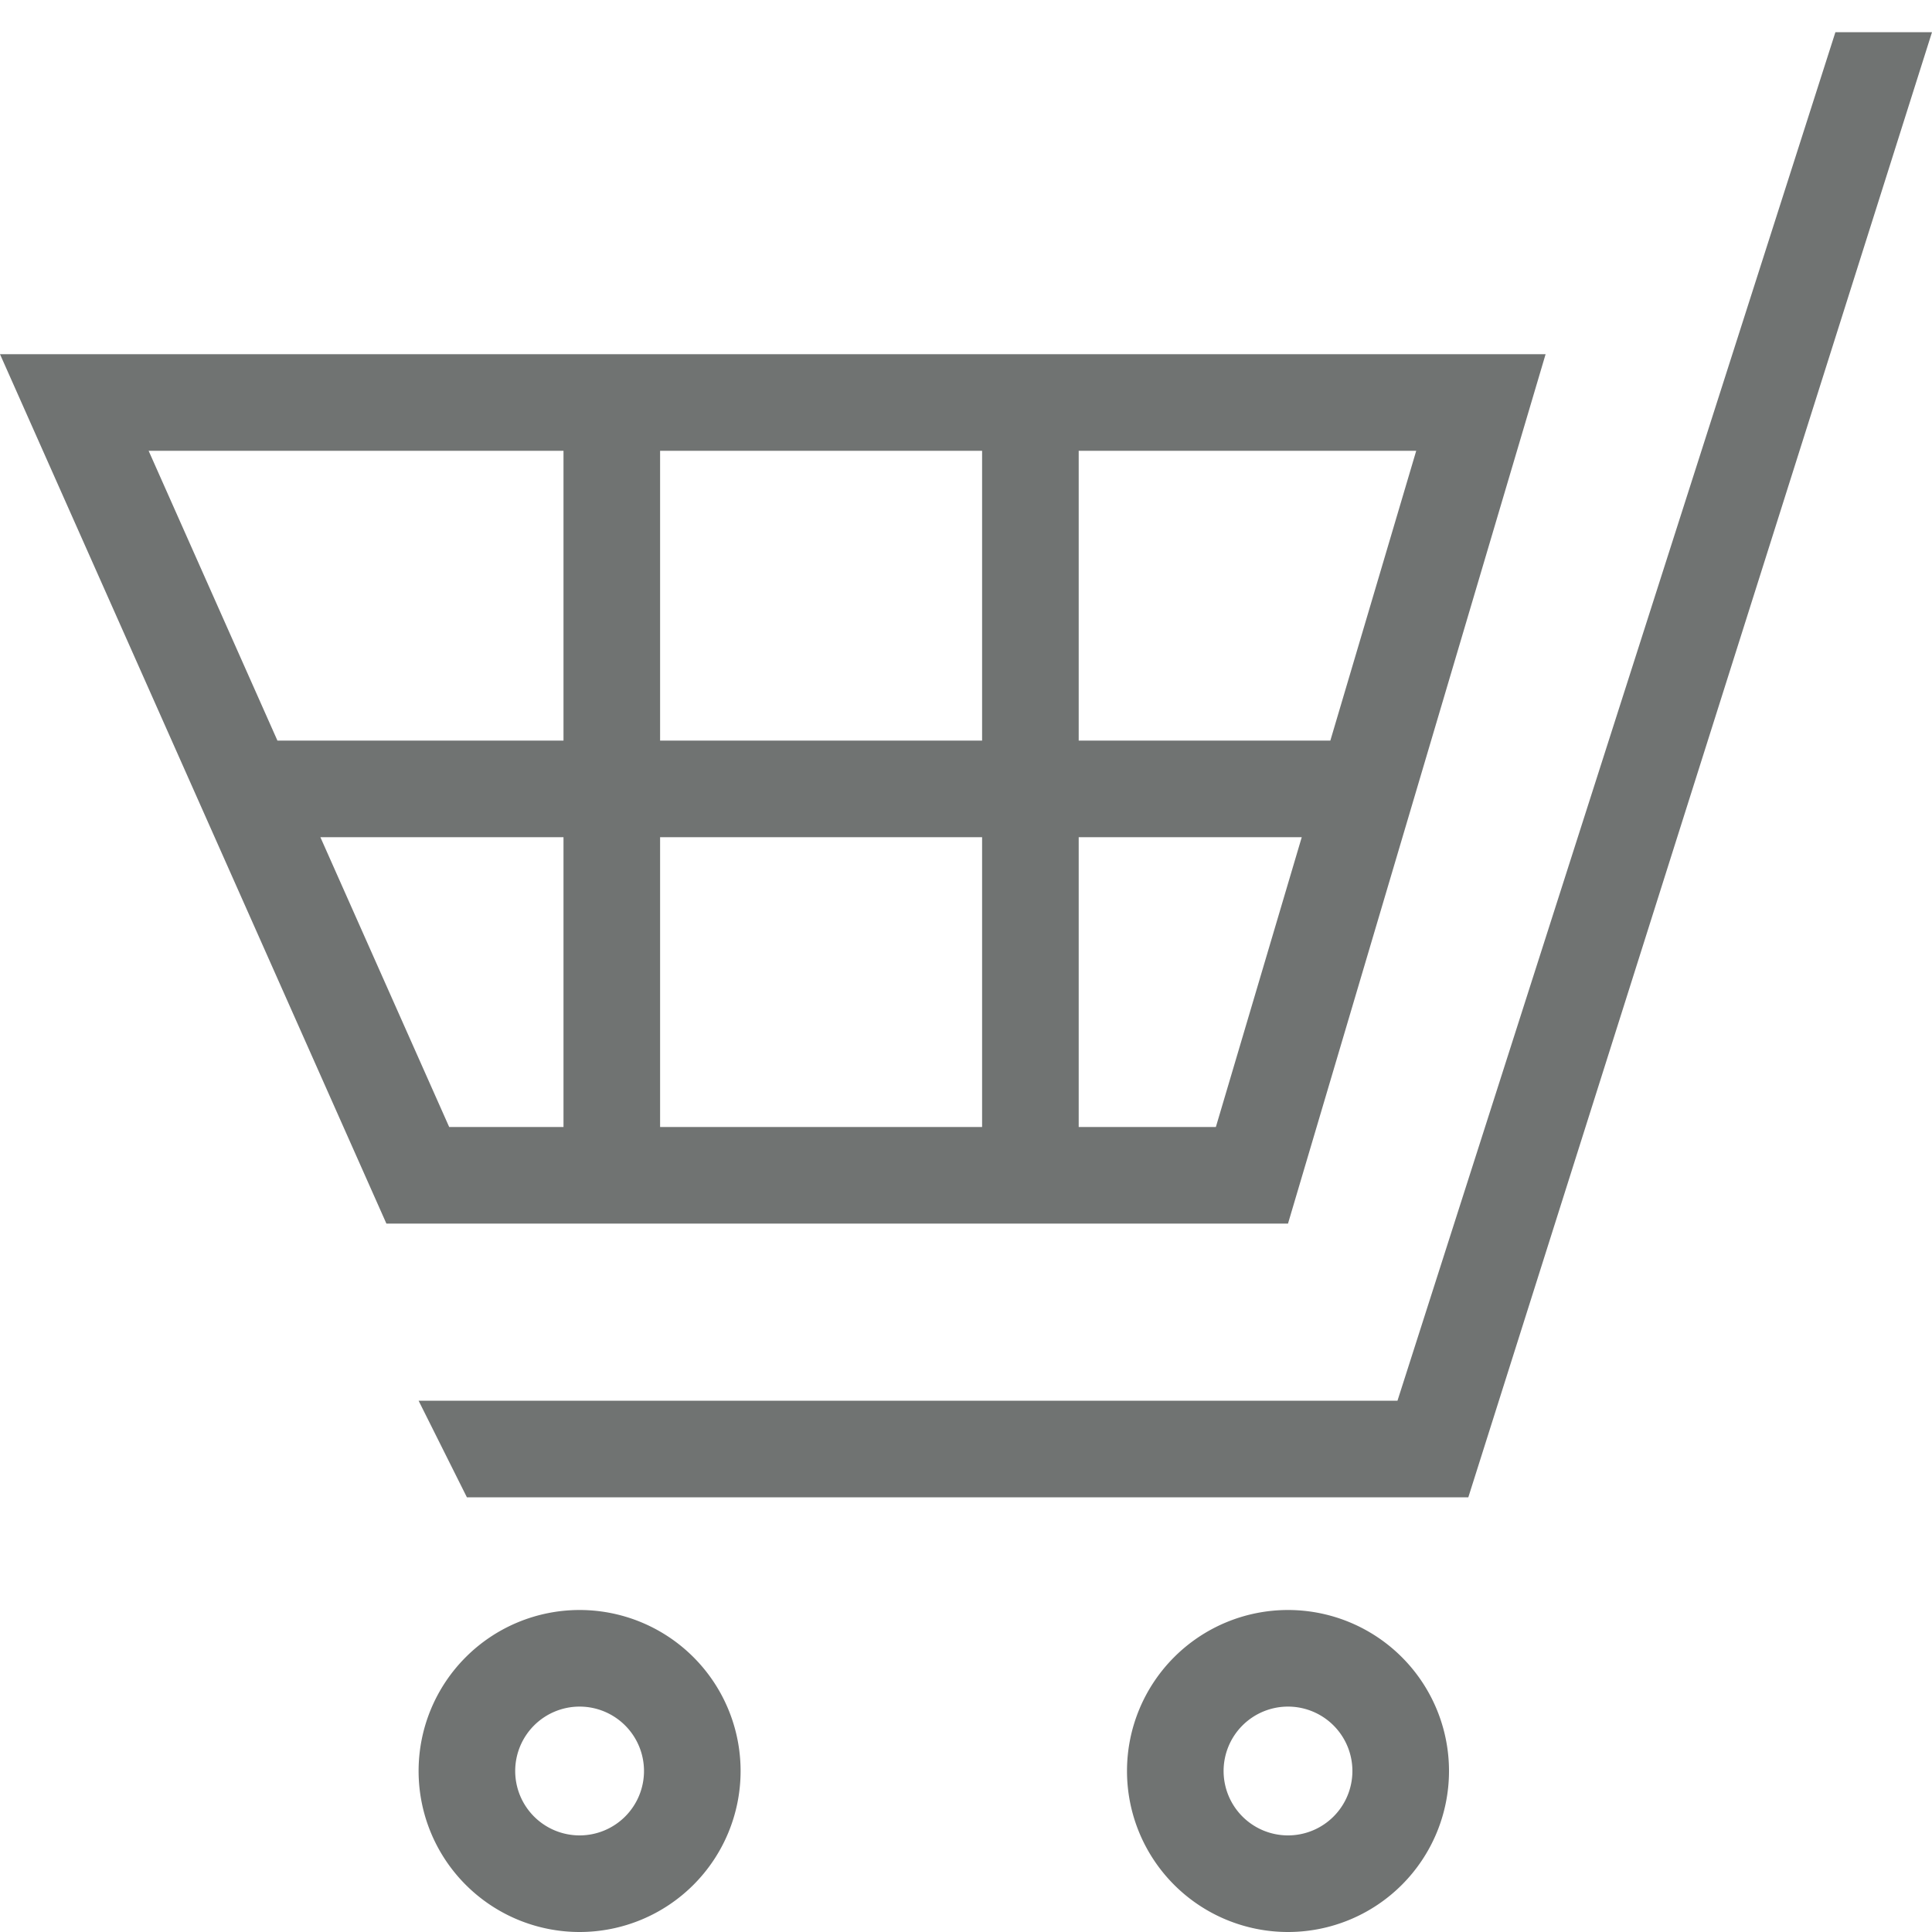
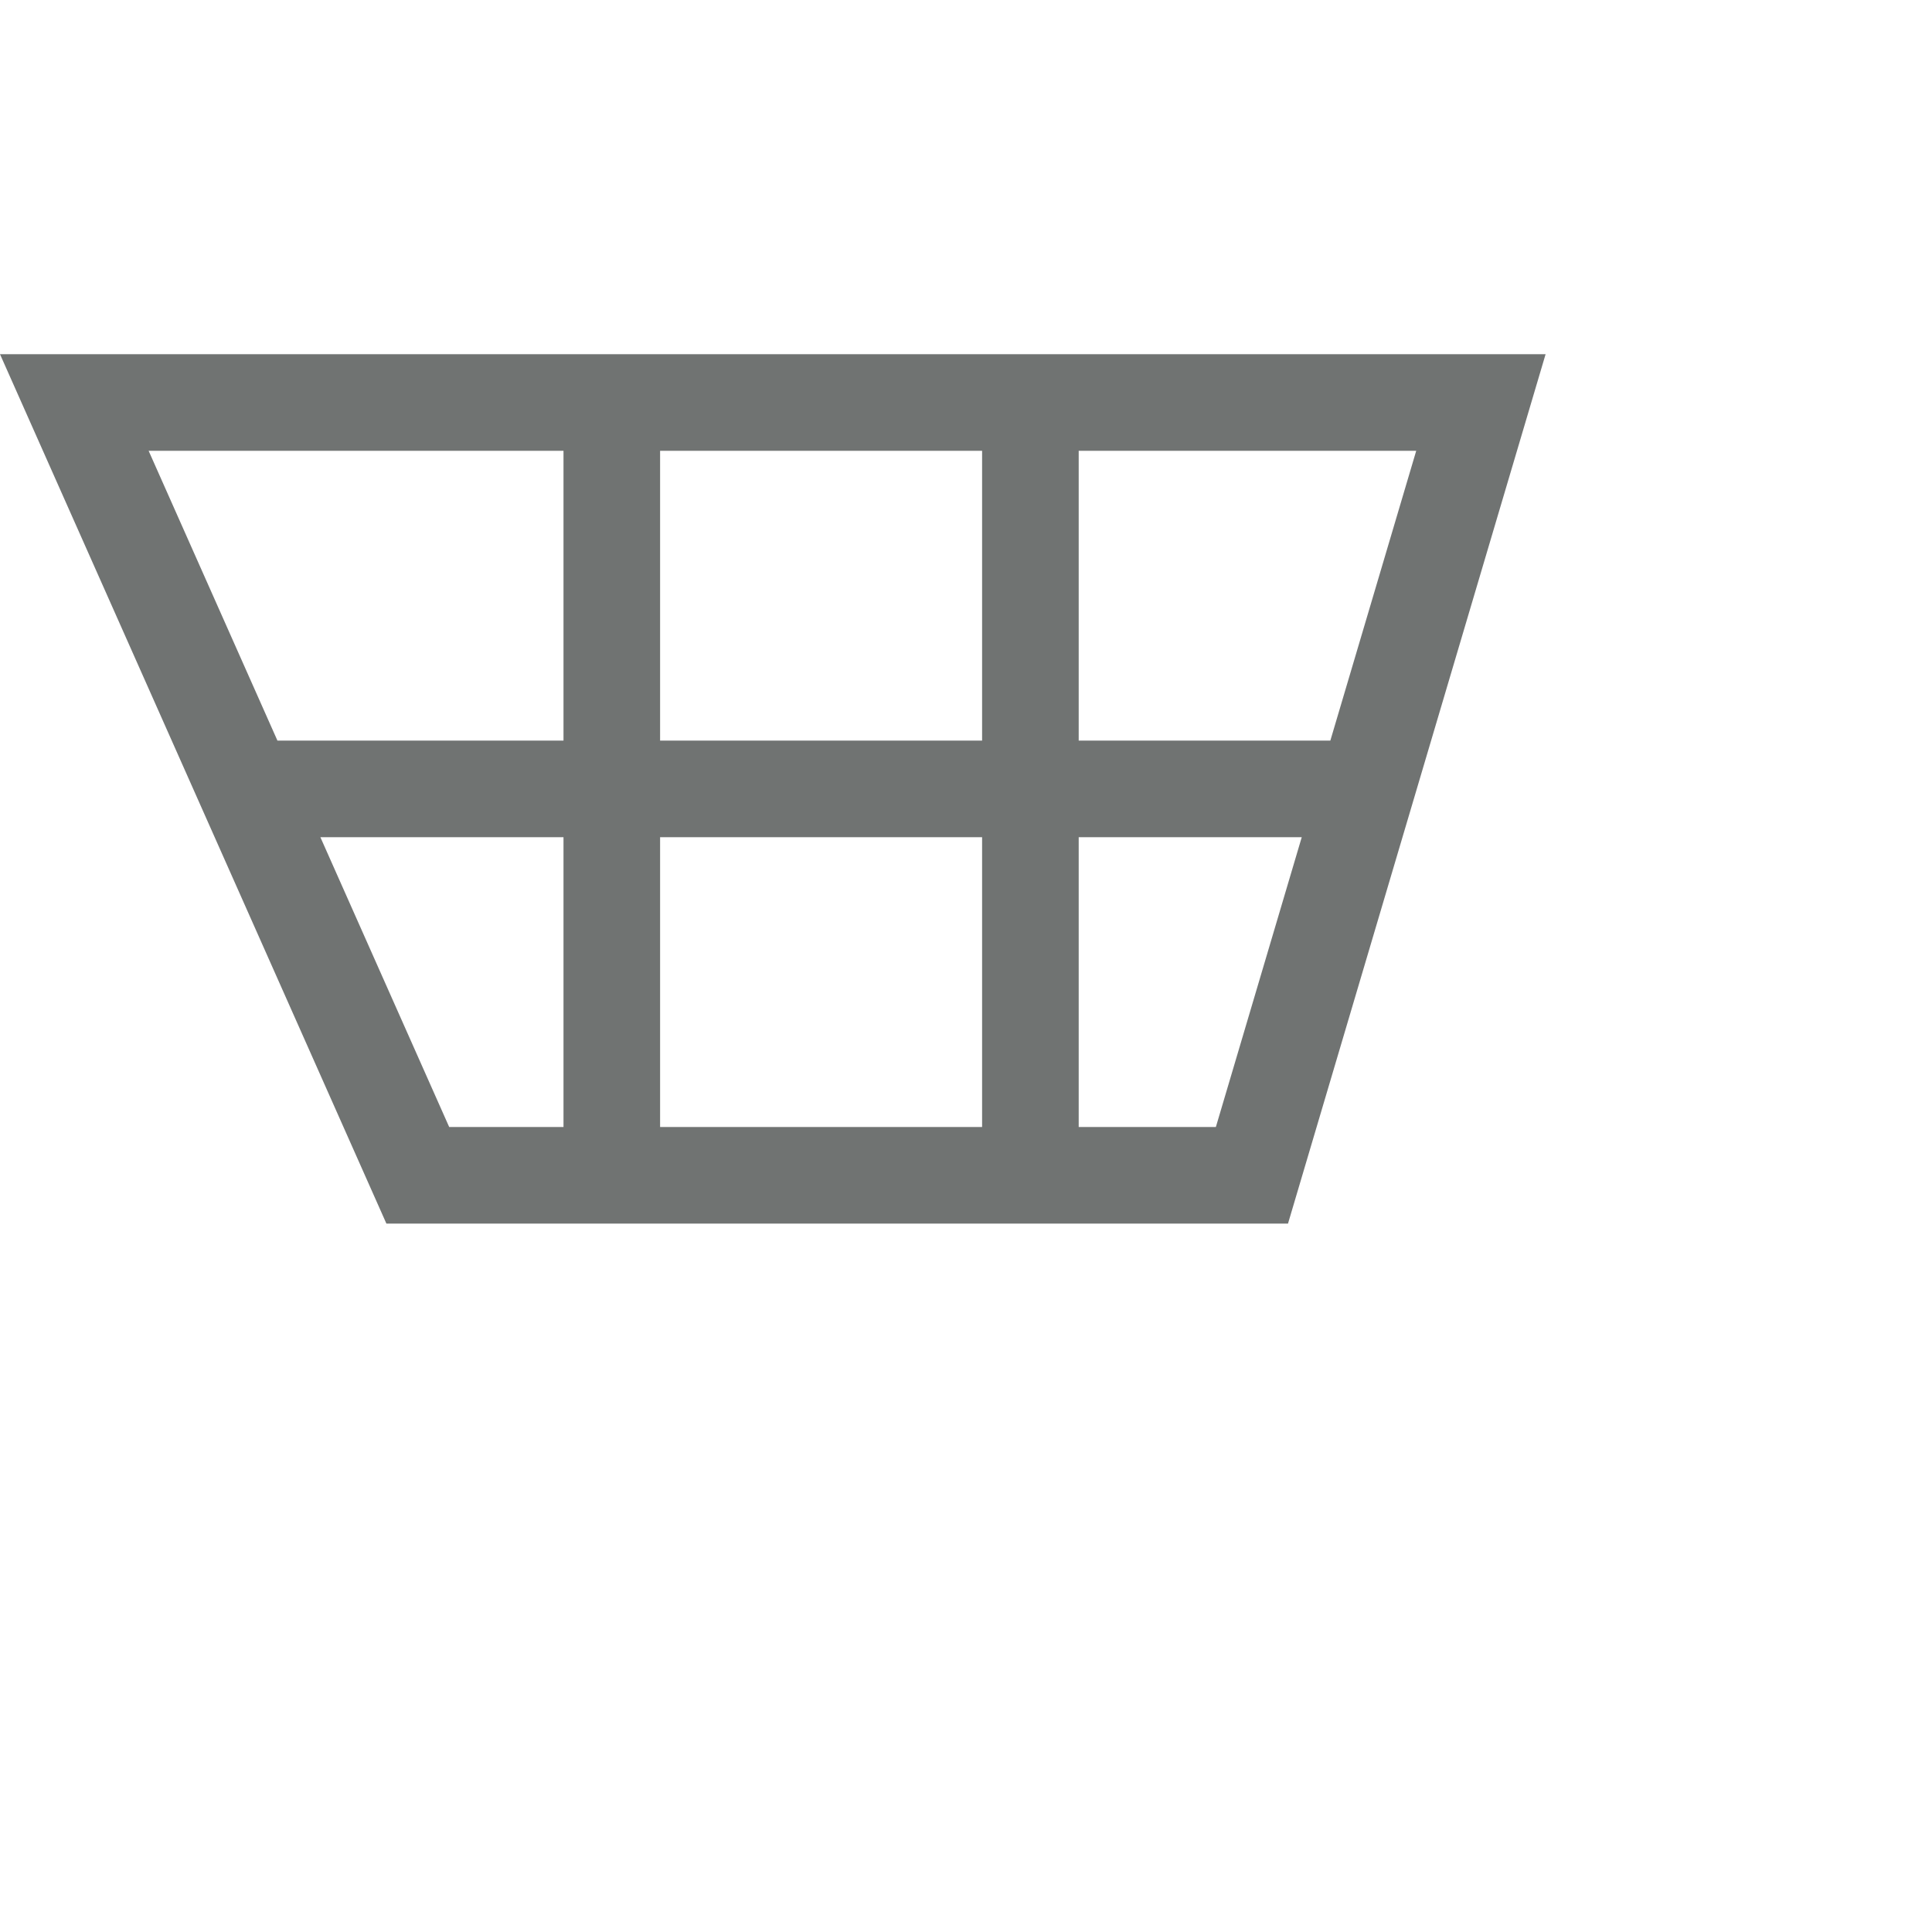
<svg xmlns="http://www.w3.org/2000/svg" width="60" height="60" viewBox="0 0 60 60">
  <g id="icon" transform="translate(-735)">
-     <rect id="area-2" width="60" height="60" transform="translate(735)" fill="none" />
-     <path id="楕円形_53" data-name="楕円形 53" d="M753,556a2,2,0,1,1-2,2,2,2,0,0,1,2-2m0-3a5,5,0,1,0,5,5,5,5,0,0,0-5-5Z" transform="translate(0 -503)" fill="#707372" />
-     <path id="楕円形_54" data-name="楕円形 54" d="M775,556a2,2,0,1,1-2,2,2,2,0,0,1,2-2m0-3a5,5,0,1,0,5,5,5,5,0,0,0-5-5Z" transform="translate(0 -503)" fill="#707372" />
-     <path id="パス_864" data-name="パス 864" d="M780.6,549.5H749.5l-1.5-3h30.4L792,504h3Z" transform="translate(0 -503)" fill="#707372" />
    <path id="パス_865" data-name="パス 865" d="M768.5,514H735l12,27h28l8-27Zm10.482,3-2.667,9H768.5v-9ZM765.5,517v9h-10v-9Zm-13,0v9h-8.884l-4-9Zm-3.55,21-4-9h7.55v9Zm6.55,0v-9h10v9Zm17.26,0H768.5v-9h6.927Z" transform="translate(0 -503)" fill="#707372" />
  </g>
</svg>